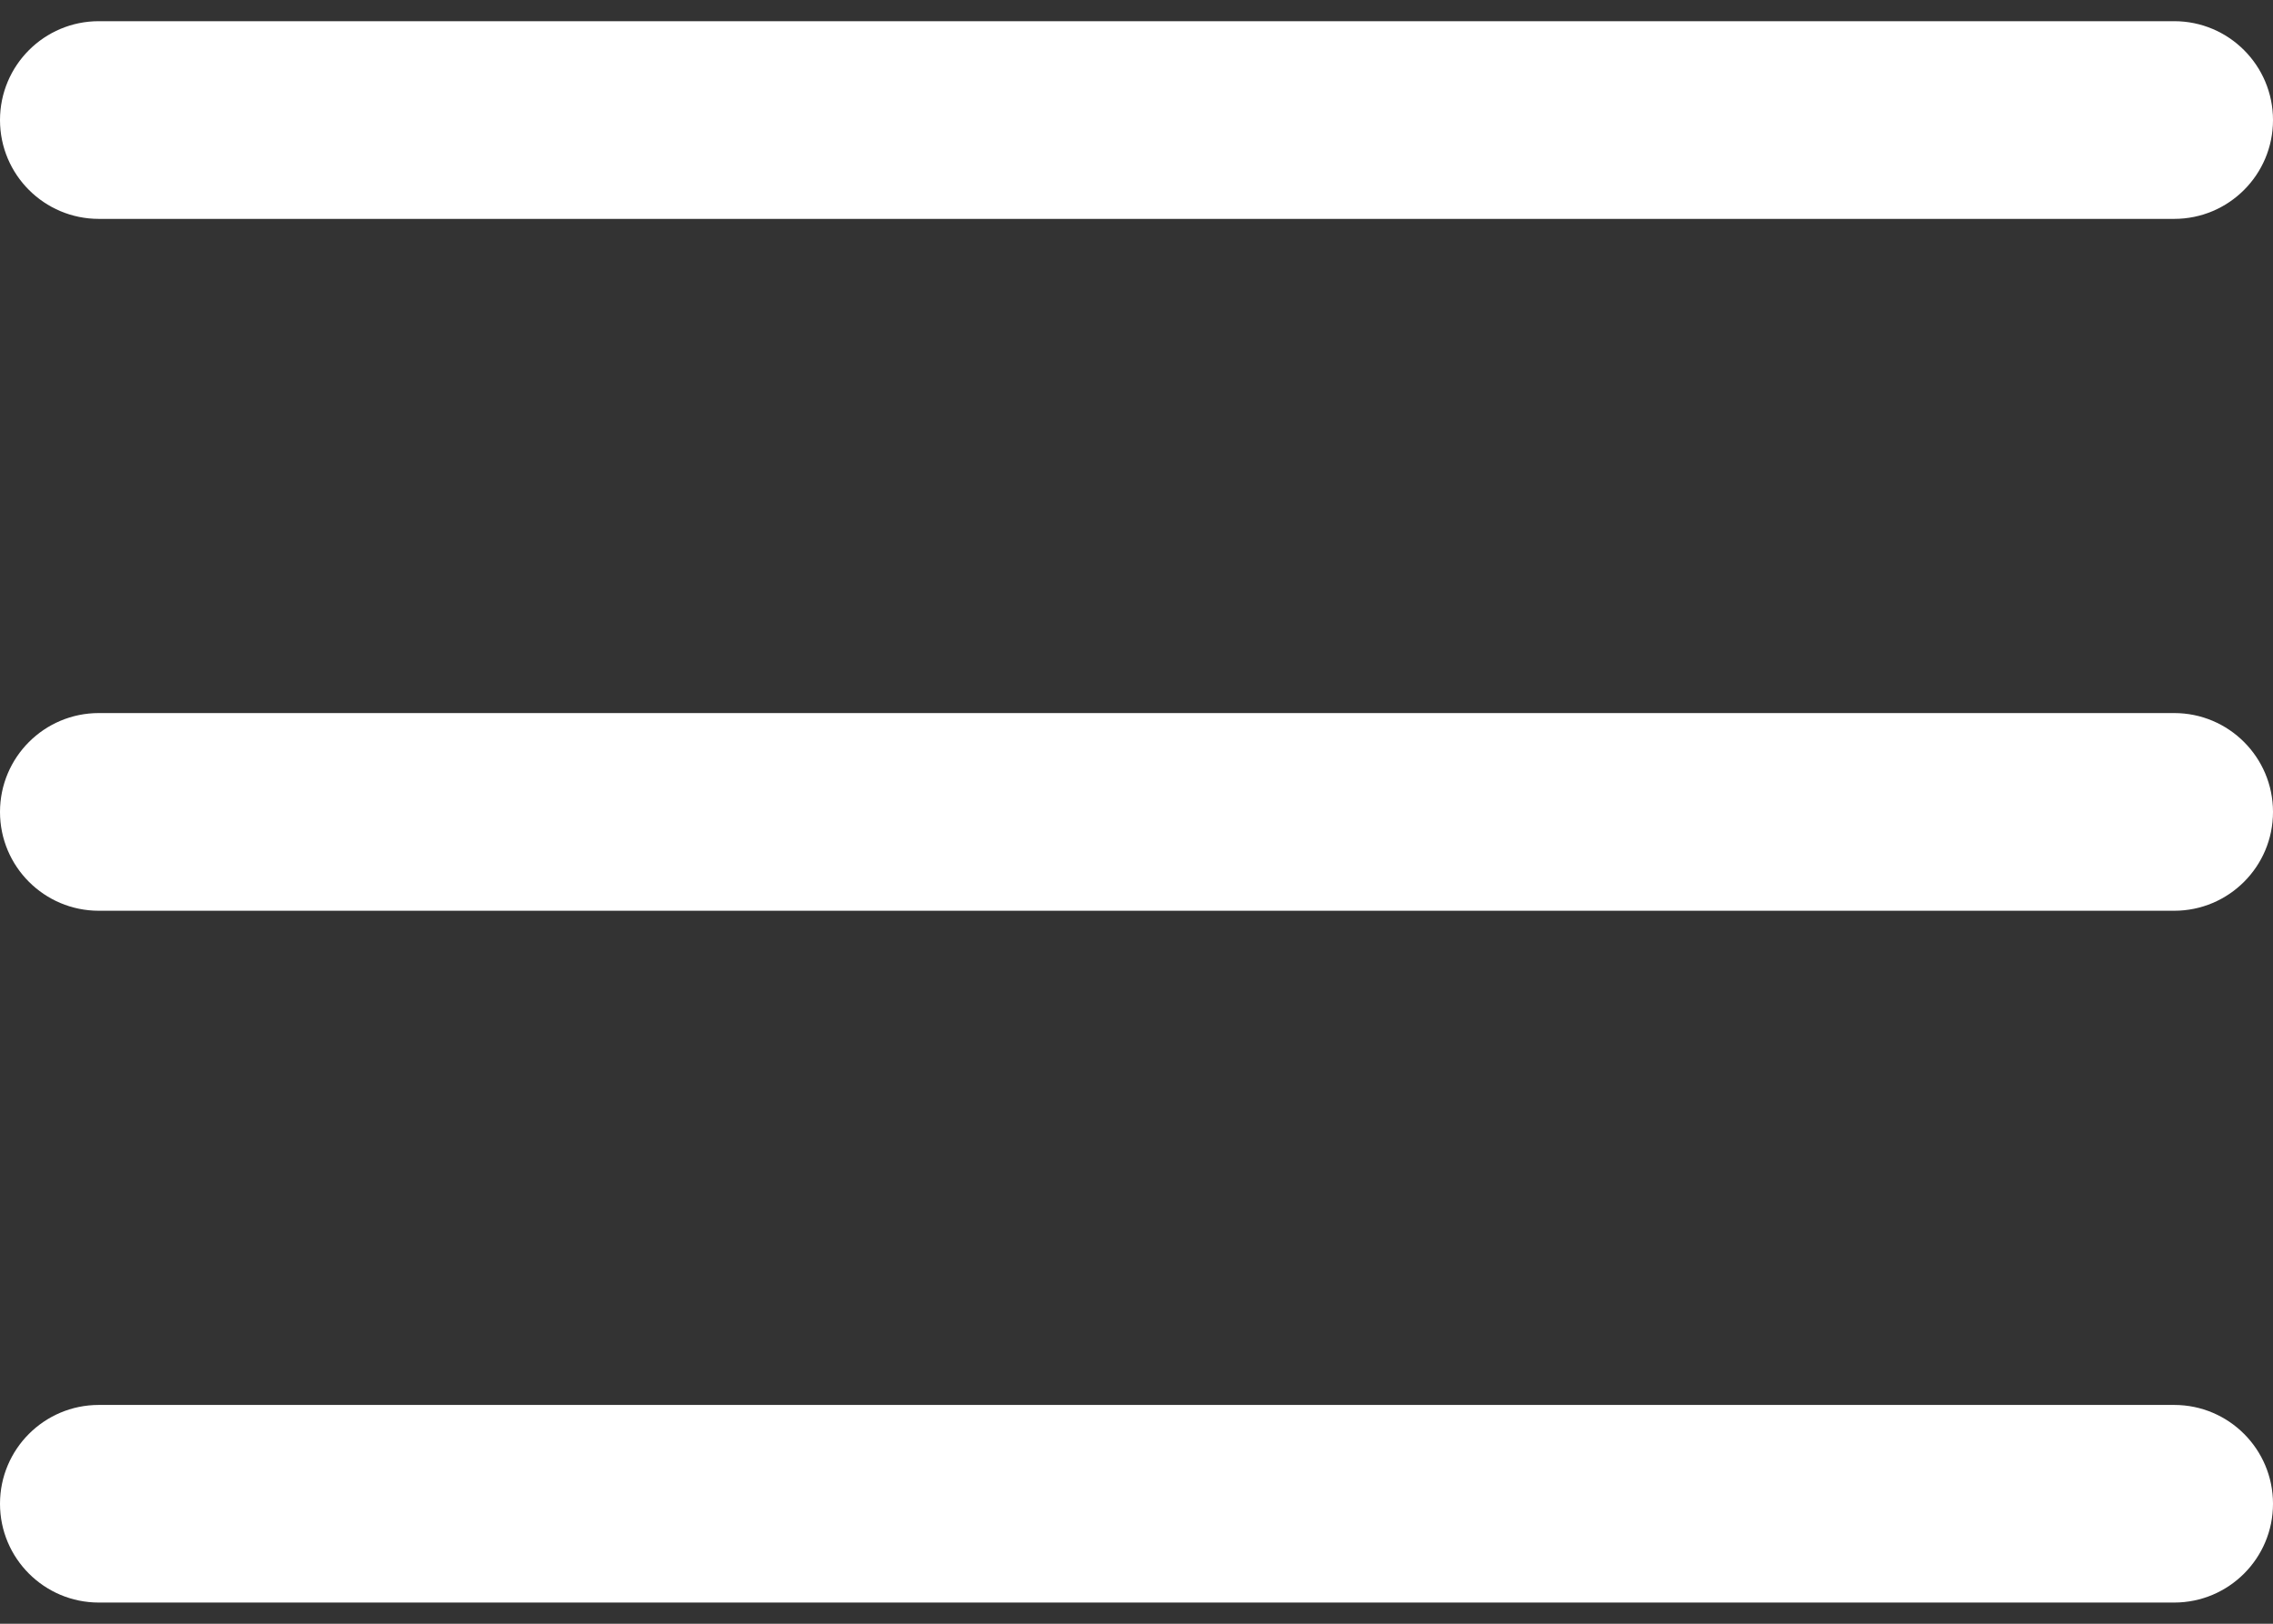
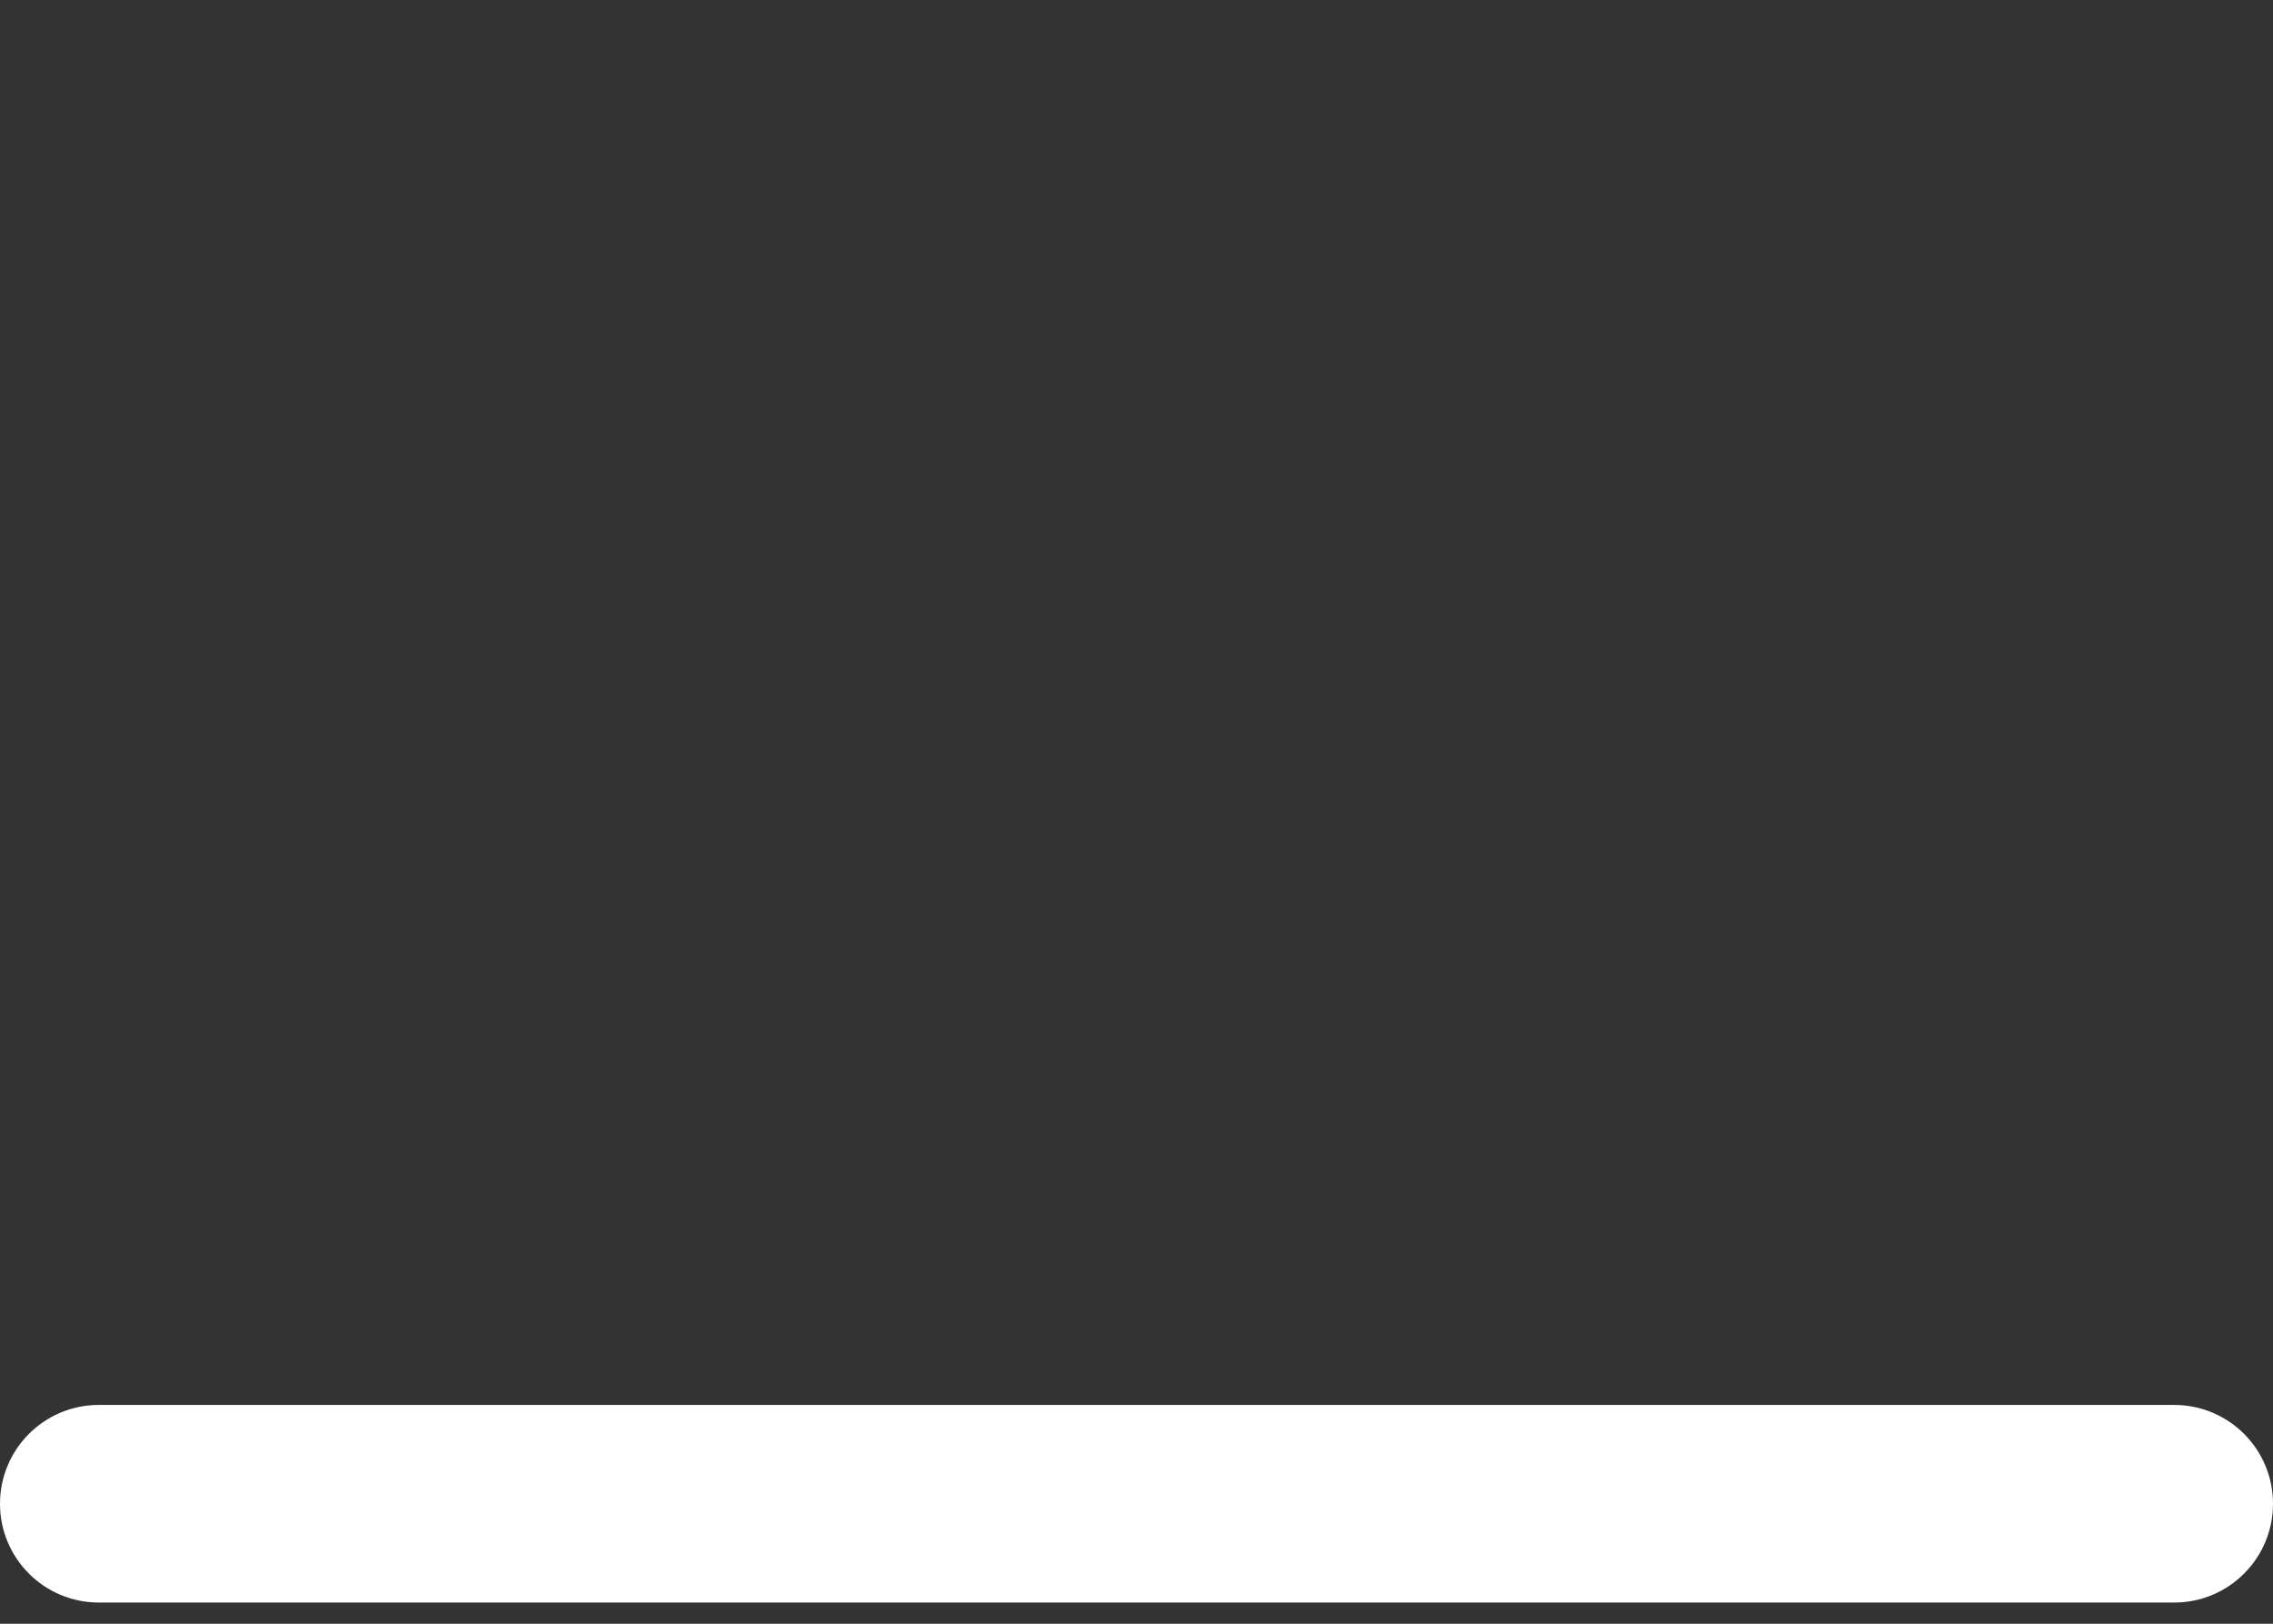
<svg xmlns="http://www.w3.org/2000/svg" width="28" height="20" viewBox="0 0 28 20" fill="none">
  <rect x="0" y="0" width="28" height="20" fill="#333333" stroke="none" />
-   <path d="M26.783 8.783H1.217C0.545 8.783 0 9.328 0 10.001C0 10.673 0.545 11.218 1.217 11.218H26.783C27.455 11.218 28 10.673 28 10.001C28 9.328 27.455 8.783 26.783 8.783Z" fill="white" />
-   <path d="M1.217 2.696H26.783C27.455 2.696 28 2.151 28 1.479C28 0.806 27.455 0.261 26.783 0.261H1.217C0.545 0.261 0 0.806 0 1.479C0 2.151 0.545 2.696 1.217 2.696Z" fill="white" />
  <path d="M26.783 17.305H1.217C0.545 17.305 0 17.85 0 18.522C0 19.194 0.545 19.739 1.217 19.739H26.783C27.455 19.739 28 19.194 28 18.522C28 17.85 27.455 17.305 26.783 17.305Z" fill="white" />
</svg>